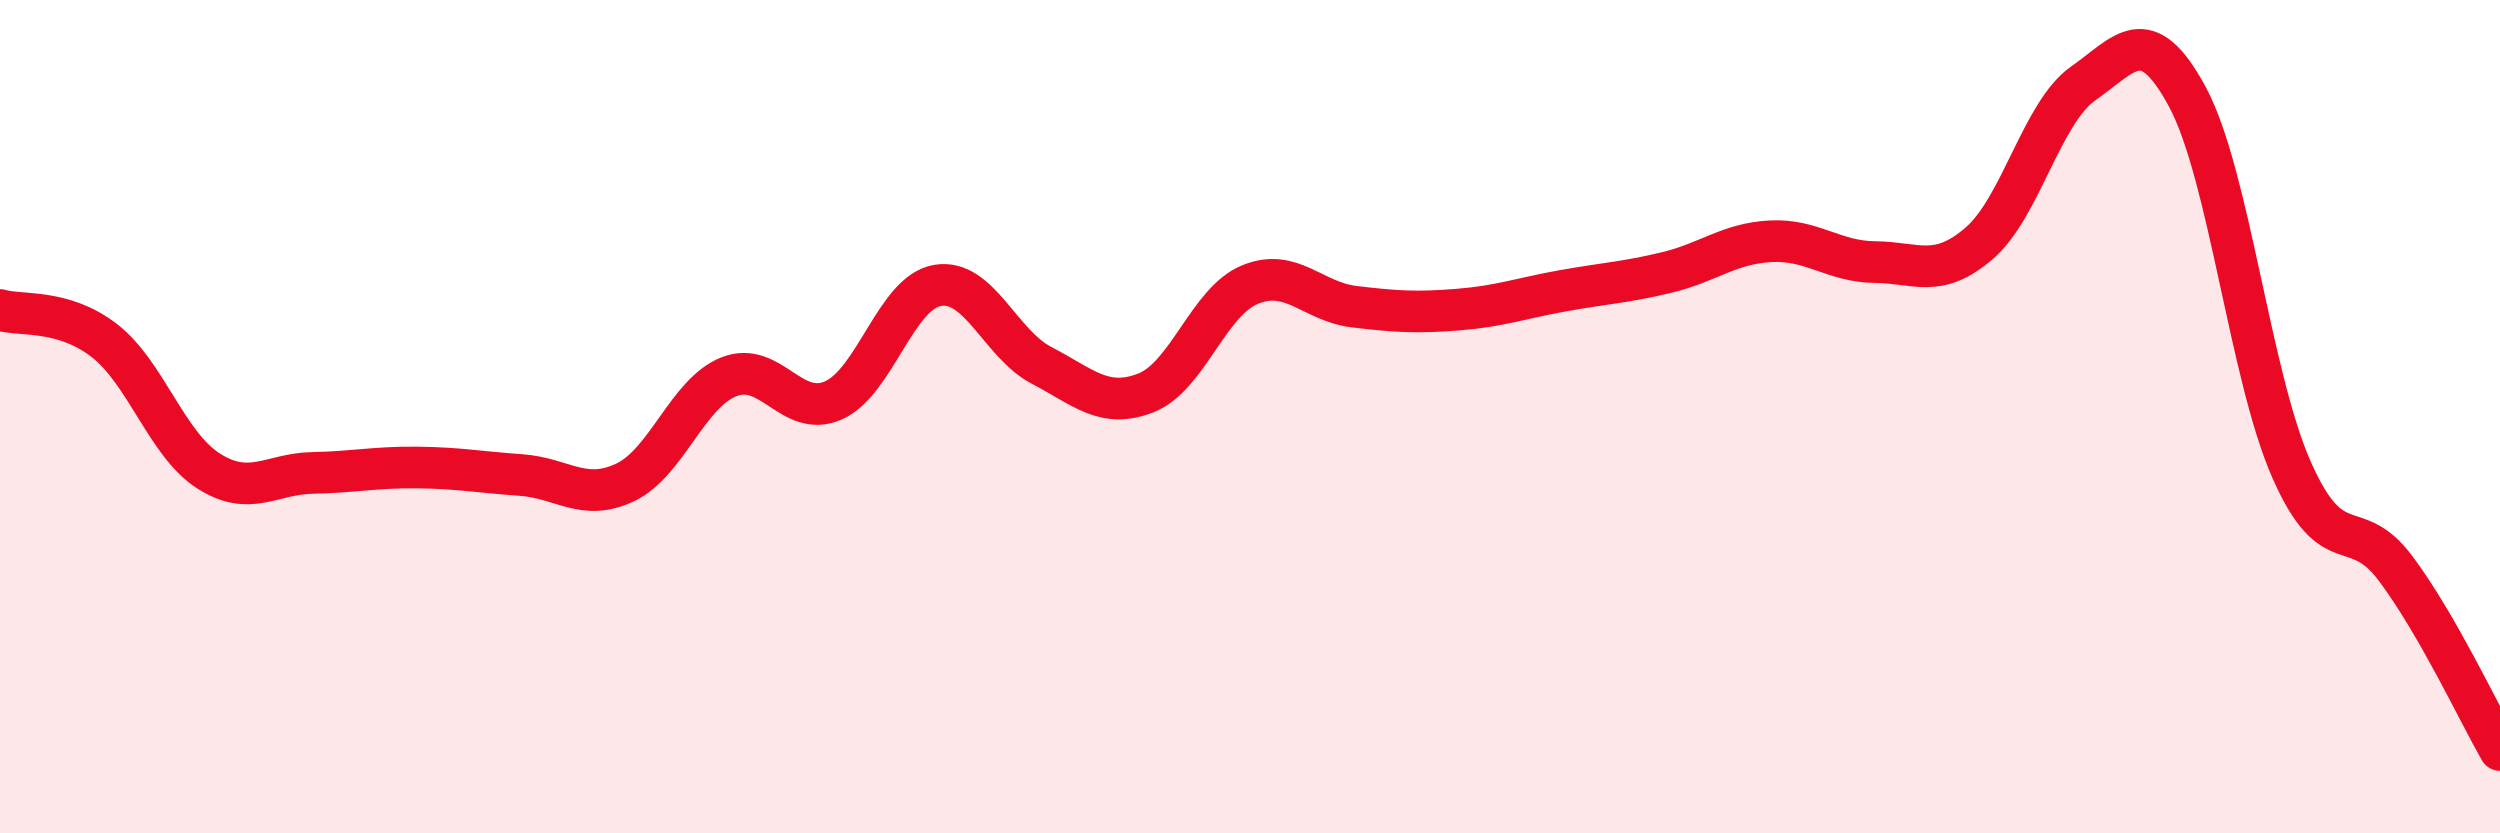
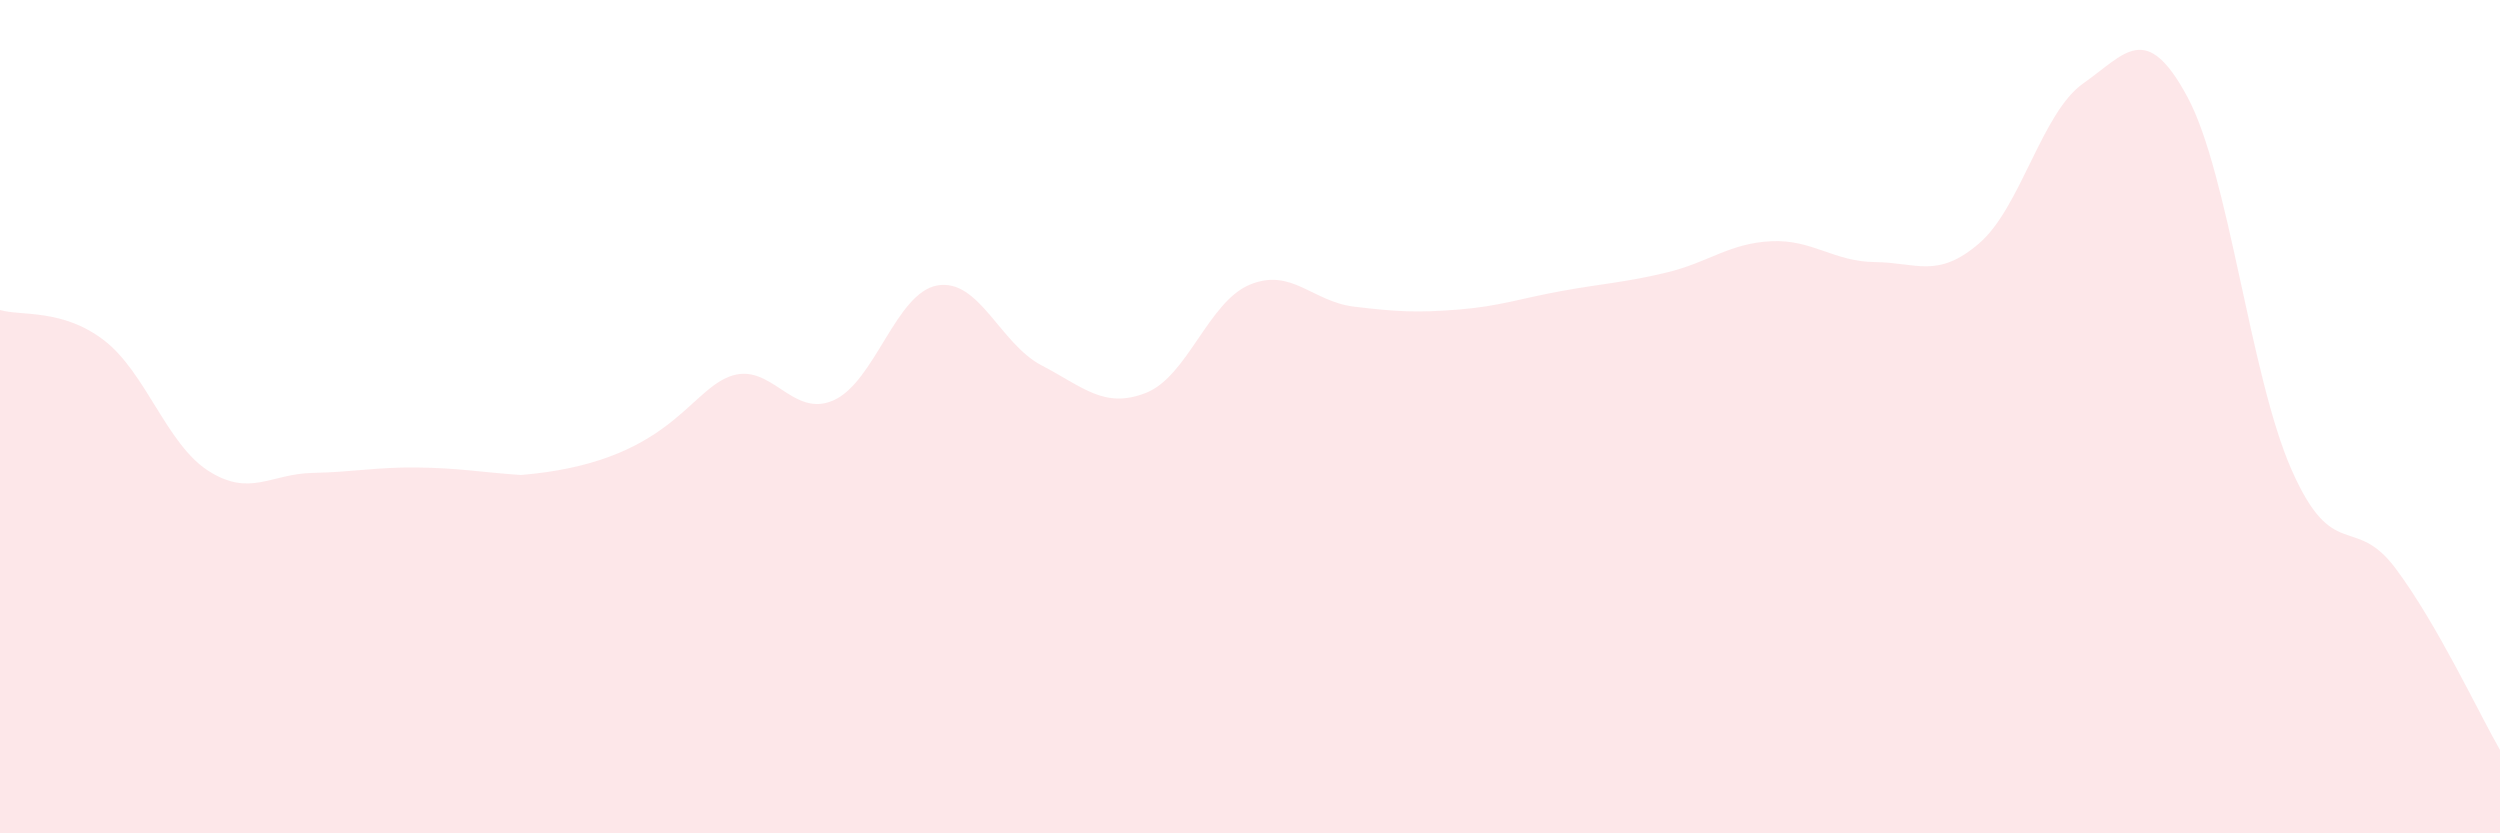
<svg xmlns="http://www.w3.org/2000/svg" width="60" height="20" viewBox="0 0 60 20">
-   <path d="M 0,7.44 C 0.5,7.59 1.5,7.4 2.5,8.17 C 3.5,8.94 4,10.66 5,11.3 C 6,11.94 6.5,11.37 7.5,11.35 C 8.5,11.33 9,11.21 10,11.22 C 11,11.23 11.5,11.33 12.5,11.4 C 13.5,11.47 14,12.05 15,11.58 C 16,11.11 16.5,9.43 17.5,9.04 C 18.5,8.65 19,10.05 20,9.61 C 21,9.17 21.5,7.02 22.5,6.85 C 23.5,6.68 24,8.25 25,8.77 C 26,9.29 26.5,9.82 27.5,9.43 C 28.5,9.04 29,7.24 30,6.83 C 31,6.42 31.5,7.24 32.5,7.36 C 33.5,7.48 34,7.51 35,7.43 C 36,7.35 36.5,7.16 37.5,6.98 C 38.5,6.8 39,6.78 40,6.54 C 41,6.3 41.5,5.84 42.5,5.79 C 43.5,5.74 44,6.28 45,6.29 C 46,6.3 46.5,6.7 47.5,5.84 C 48.5,4.98 49,2.7 50,2 C 51,1.3 51.5,0.47 52.5,2.33 C 53.5,4.19 54,9.02 55,11.28 C 56,13.54 56.5,12.31 57.5,13.65 C 58.5,14.99 59.5,17.13 60,18L60 20L0 20Z" fill="#EB0A25" opacity="0.1" stroke-linecap="round" stroke-linejoin="round" />
-   <path d="M 0,7.44 C 0.5,7.59 1.5,7.4 2.5,8.17 C 3.5,8.94 4,10.66 5,11.3 C 6,11.94 6.5,11.37 7.5,11.35 C 8.5,11.33 9,11.21 10,11.22 C 11,11.23 11.5,11.33 12.5,11.4 C 13.5,11.47 14,12.05 15,11.58 C 16,11.11 16.5,9.43 17.5,9.04 C 18.5,8.65 19,10.05 20,9.61 C 21,9.17 21.5,7.02 22.5,6.85 C 23.5,6.68 24,8.25 25,8.77 C 26,9.29 26.5,9.82 27.5,9.43 C 28.5,9.04 29,7.24 30,6.83 C 31,6.42 31.5,7.24 32.5,7.36 C 33.5,7.48 34,7.51 35,7.43 C 36,7.35 36.5,7.16 37.5,6.98 C 38.5,6.8 39,6.78 40,6.54 C 41,6.3 41.5,5.84 42.5,5.79 C 43.5,5.74 44,6.28 45,6.29 C 46,6.3 46.5,6.7 47.5,5.84 C 48.5,4.98 49,2.7 50,2 C 51,1.3 51.5,0.47 52.5,2.33 C 53.5,4.19 54,9.02 55,11.28 C 56,13.54 56.5,12.31 57.5,13.65 C 58.5,14.99 59.5,17.13 60,18" stroke="#EB0A25" stroke-width="1" fill="none" stroke-linecap="round" stroke-linejoin="round" />
+   <path d="M 0,7.44 C 0.5,7.59 1.5,7.4 2.5,8.17 C 3.5,8.94 4,10.66 5,11.3 C 6,11.94 6.5,11.37 7.5,11.35 C 8.5,11.33 9,11.21 10,11.22 C 11,11.23 11.5,11.33 12.5,11.4 C 16,11.11 16.5,9.43 17.5,9.04 C 18.5,8.65 19,10.05 20,9.61 C 21,9.17 21.5,7.02 22.5,6.85 C 23.5,6.68 24,8.25 25,8.77 C 26,9.29 26.5,9.82 27.5,9.43 C 28.5,9.04 29,7.24 30,6.83 C 31,6.42 31.5,7.24 32.5,7.36 C 33.5,7.48 34,7.51 35,7.43 C 36,7.35 36.5,7.16 37.5,6.98 C 38.5,6.8 39,6.78 40,6.54 C 41,6.3 41.5,5.84 42.5,5.79 C 43.5,5.74 44,6.28 45,6.29 C 46,6.3 46.5,6.7 47.5,5.84 C 48.5,4.98 49,2.7 50,2 C 51,1.3 51.5,0.47 52.5,2.33 C 53.5,4.19 54,9.02 55,11.28 C 56,13.54 56.5,12.31 57.5,13.65 C 58.5,14.99 59.5,17.13 60,18L60 20L0 20Z" fill="#EB0A25" opacity="0.1" stroke-linecap="round" stroke-linejoin="round" />
</svg>